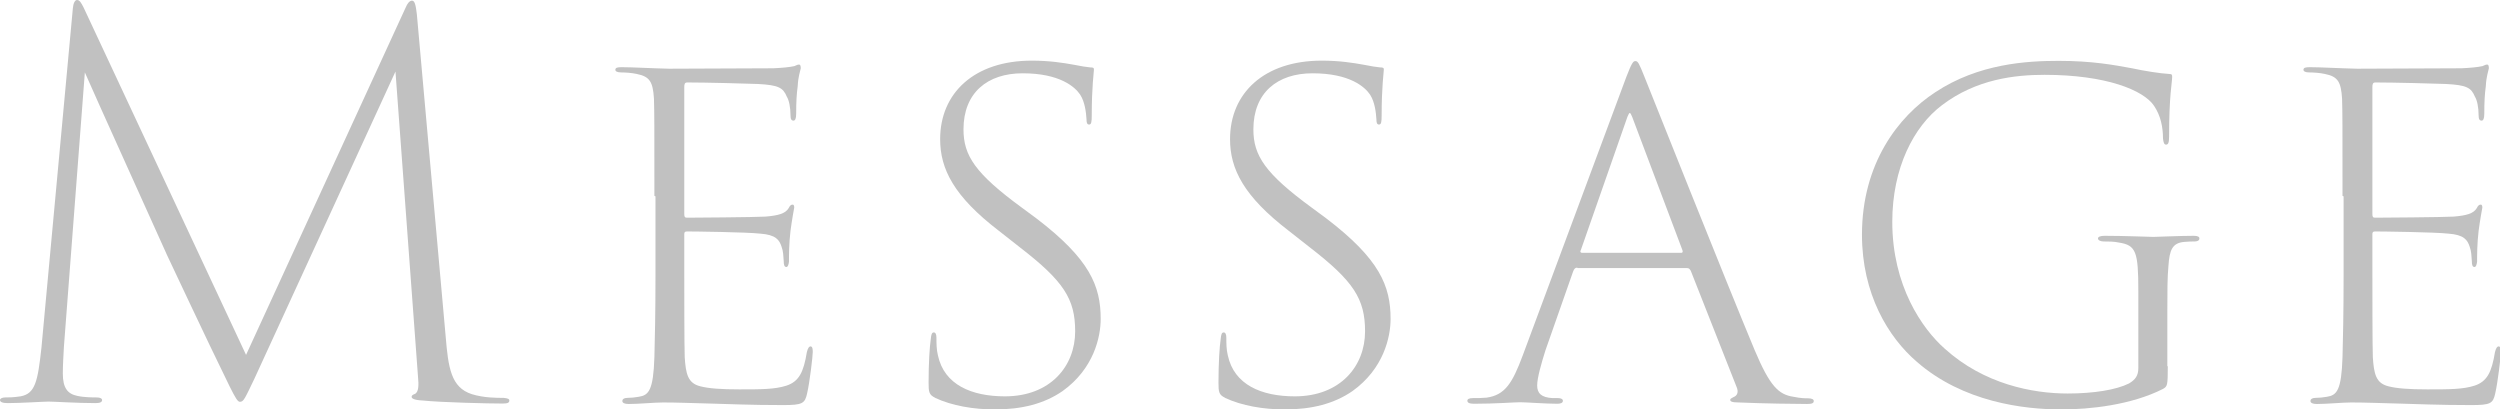
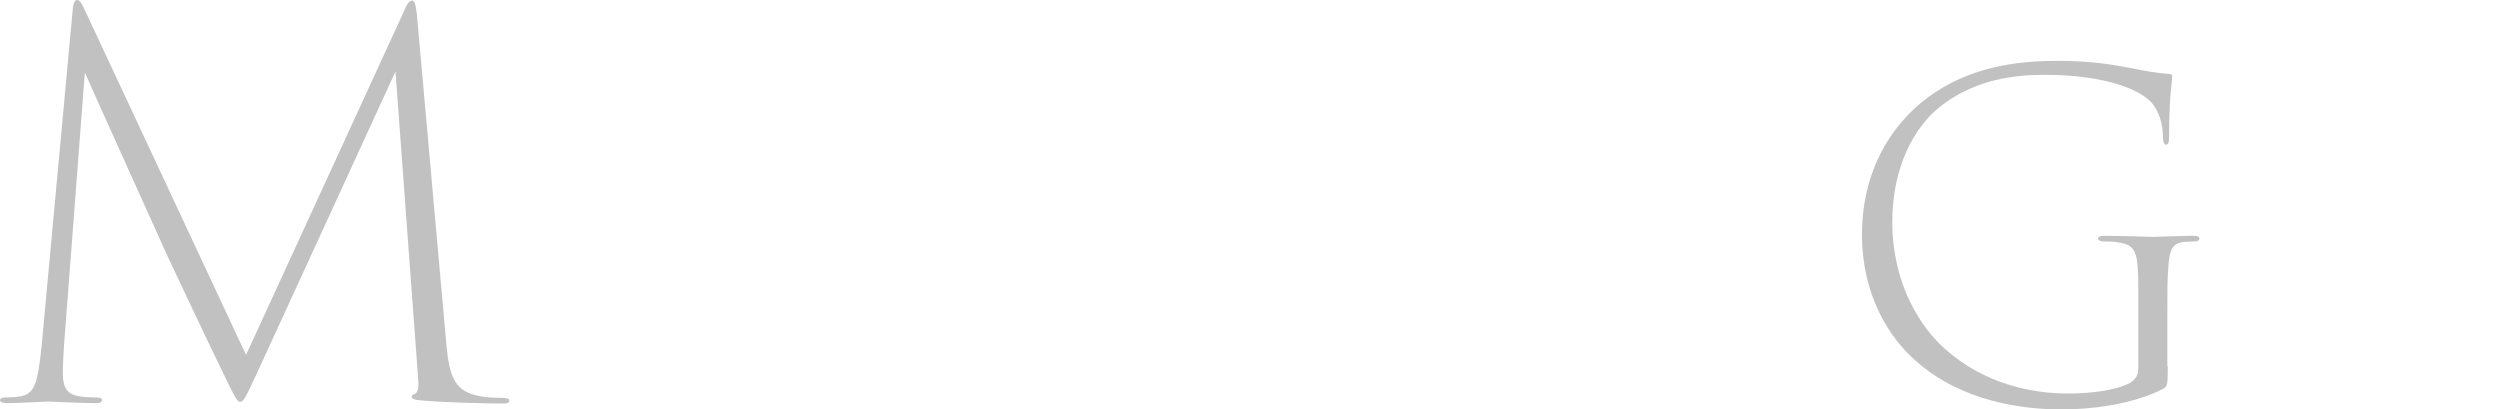
<svg xmlns="http://www.w3.org/2000/svg" id="_レイヤー_2" viewBox="0 0 114.61 18.77">
  <defs>
    <style>.cls-1{fill:#c1c1c1;stroke-width:0px;}</style>
  </defs>
  <g id="text">
    <path class="cls-1" d="M20.43,15.41c.12,1.44.24,2.35,1.2,2.66.55.17,1.13.17,1.46.17.19.02.26.05.26.12,0,.1-.07.14-.31.14-.62,0-2.81-.05-3.67-.14-.41-.02-.5-.1-.5-.17s.07-.1.17-.14c.14-.1.17-.34.12-.82l-1.03-13.95-6.48,14.11c-.43.89-.48,1.03-.65,1.03-.1,0-.19-.14-.48-.72-1.13-2.3-2.74-5.76-2.86-6-.31-.7-3.41-7.54-3.77-8.38l-.96,12.58c-.02.36-.05.86-.05,1.22,0,.67.22.94.67,1.03.31.07.74.07.89.07s.24.05.24.12c0,.1-.1.14-.31.14-.82,0-1.9-.07-2.14-.07-.22,0-1.3.07-1.87.07-.24,0-.36-.05-.36-.14,0-.07.1-.12.24-.12.19,0,.36,0,.7-.05.67-.12.79-.67.96-2.23L3.34.38c.02-.24.1-.38.19-.38.12,0,.19.12.31.36l7.44,15.91L18.6.34c.07-.17.17-.31.29-.31s.17.19.22.62l1.32,14.76Z" />
-     <path class="cls-1" d="M30,8.98c0-3.22,0-3.79-.02-4.46-.05-.77-.19-1.01-.79-1.13-.22-.05-.53-.07-.72-.07-.17,0-.26-.05-.26-.12,0-.1.1-.12.29-.12.5,0,1.3.05,2.18.07.24,0,4.27-.02,4.78-.02.41-.02.74-.05.96-.1.12-.05.14-.07.22-.07.05,0,.07.07.07.17-.02.12-.12.38-.14.82-.05.36-.07.72-.07,1.27,0,.22-.05.31-.12.31-.1,0-.14-.07-.14-.24,0-.38-.07-.7-.17-.86-.17-.41-.38-.53-1.32-.58-.46-.02-2.42-.07-3.24-.07-.12,0-.14.07-.14.22v5.81c0,.12.02.17.12.17.19,0,3.12-.02,3.6-.05.6-.05.91-.14,1.06-.38.07-.14.12-.17.19-.17.05,0,.07.05.07.14-.02.12-.1.53-.17,1.06-.07.58-.07,1.15-.07,1.42-.02.14-.05.24-.12.24-.1,0-.12-.12-.12-.26-.02-.26-.02-.46-.1-.67-.1-.31-.26-.55-.98-.6-.62-.07-3.05-.1-3.36-.1-.1,0-.12.05-.12.12v1.87c0,.62,0,3.29.02,3.77.05.77.14,1.2.72,1.34.38.1.96.14,1.78.14,1.01,0,1.63,0,2.16-.17.58-.19.79-.62.94-1.54.05-.19.1-.26.17-.26.1,0,.1.17.1.26,0,.19-.14,1.39-.26,1.9-.1.46-.22.53-1.1.53-1.54,0-2.5-.05-3.34-.07-.84-.02-1.49-.05-2.16-.05-.41,0-1.1.07-1.58.07-.19,0-.29-.05-.29-.14,0-.07.07-.14.22-.14.17,0,.36-.02.53-.05.46-.07.67-.29.72-1.82.02-.84.05-1.92.05-3.77v-3.6Z" />
-     <path class="cls-1" d="M42.88,18.24c-.29-.14-.31-.26-.31-.7,0-.89.05-1.66.1-1.99.02-.22.05-.31.14-.31.07,0,.12.07.12.24,0,.24,0,.55.07.82.29,1.34,1.54,1.87,3.07,1.87,2.09,0,3.22-1.39,3.22-2.98,0-1.49-.53-2.3-2.52-3.84l-.98-.77c-2.06-1.58-2.69-2.83-2.69-4.2,0-2.11,1.56-3.6,4.2-3.6.82,0,1.44.1,1.94.19.34.07.55.1.74.12.14,0,.17.02.17.1,0,.12-.1.77-.1,2.11,0,.29-.02.41-.12.41s-.12-.1-.12-.24c-.02-.31-.07-.79-.29-1.13-.24-.36-.94-.98-2.64-.98-1.61,0-2.71.89-2.71,2.57,0,1.2.53,2.02,2.69,3.6l.65.48c2.45,1.87,2.95,3.1,2.95,4.61,0,.82-.31,2.28-1.75,3.31-.84.58-1.87.84-3.1.84-.98,0-1.97-.17-2.74-.53Z" />
-     <path class="cls-1" d="M56.17,18.24c-.29-.14-.31-.26-.31-.7,0-.89.05-1.66.1-1.99.02-.22.05-.31.14-.31.07,0,.12.07.12.24,0,.24,0,.55.07.82.29,1.34,1.54,1.87,3.07,1.87,2.09,0,3.22-1.39,3.22-2.98,0-1.49-.53-2.3-2.52-3.84l-.98-.77c-2.06-1.58-2.69-2.83-2.69-4.2,0-2.11,1.56-3.6,4.2-3.6.82,0,1.44.1,1.94.19.34.07.55.1.74.12.14,0,.17.02.17.1,0,.12-.1.77-.1,2.11,0,.29-.02.41-.12.41s-.12-.1-.12-.24c-.02-.31-.07-.79-.29-1.13-.24-.36-.94-.98-2.64-.98-1.61,0-2.71.89-2.71,2.57,0,1.2.53,2.02,2.69,3.6l.65.48c2.45,1.87,2.95,3.1,2.95,4.61,0,.82-.31,2.28-1.75,3.31-.84.58-1.87.84-3.1.84-.98,0-1.97-.17-2.74-.53Z" />
-     <path class="cls-1" d="M72.31,12.27c-.1,0-.14.05-.19.17l-1.27,3.62c-.19.6-.38,1.27-.38,1.61,0,.36.19.55.7.58h.24c.19,0,.24.07.24.12,0,.1-.1.14-.26.14-.5,0-1.46-.07-1.7-.07s-1.15.07-2.11.07c-.22,0-.31-.05-.31-.14,0-.07.07-.12.26-.12s.41,0,.62-.02c.84-.12,1.18-.65,1.66-1.94l4.75-12.77c.24-.62.31-.72.41-.72.12,0,.17.1.41.7.29.72,3.7,9.29,5.06,12.55.7,1.66,1.1,2.04,1.78,2.14.34.07.53.07.67.07.17,0,.26.05.26.12,0,.1-.07.14-.31.14-.43,0-2.02-.02-3.14-.07-.31,0-.38-.05-.38-.12,0-.05.05-.07.14-.12.19-.07.26-.24.14-.5l-2.09-5.3c-.05-.07-.07-.12-.17-.12h-5.02ZM77.08,11.59c.07,0,.07-.07.05-.12l-2.3-6.1c-.1-.24-.12-.26-.22-.02l-2.14,6.12c-.05.07,0,.12.05.12h4.56Z" />
    <path class="cls-1" d="M99.38,16.8c0,.89-.02.91-.22,1.03-1.46.74-3.36.94-4.66.94-1.73,0-4.51-.34-6.62-2.18-1.32-1.13-2.52-3.12-2.52-5.83,0-3.26,1.66-5.42,3.36-6.53,1.99-1.32,4.22-1.44,5.66-1.44,1.54,0,2.54.19,3.36.34.55.12,1.3.24,1.7.26.14,0,.14.05.14.14,0,.26-.14.82-.14,2.74,0,.29-.05.36-.14.36s-.12-.1-.14-.29c0-.5-.1-1.03-.41-1.49-.48-.72-2.21-1.42-5.02-1.42-1.34,0-3.12.19-4.7,1.39-1.3.98-2.28,2.88-2.28,5.35,0,2.93,1.37,4.9,2.4,5.81,1.8,1.63,4.03,2.06,5.64,2.06,1.2,0,2.23-.17,2.81-.46.29-.17.43-.36.43-.7v-3.53c0-1.8-.1-2.11-.89-2.23-.22-.05-.48-.05-.7-.05-.17,0-.26-.07-.26-.14s.1-.12.31-.12c.89,0,2.06.05,2.23.05.12,0,1.27-.05,1.85-.05.19,0,.26.05.26.12s-.05.14-.24.14c-.12,0-.24,0-.46.02-.55.05-.67.38-.72,1.1-.05.53-.05,1.2-.05,2.02v2.57Z" />
-     <path class="cls-1" d="M107.39,8.98c0-3.22,0-3.79-.02-4.46-.05-.77-.19-1.01-.79-1.13-.22-.05-.53-.07-.72-.07-.17,0-.26-.05-.26-.12,0-.1.1-.12.29-.12.5,0,1.3.05,2.18.07.24,0,4.27-.02,4.78-.02.41-.02.74-.05.96-.1.12-.05.14-.07.22-.07.05,0,.07.07.07.17-.02.12-.12.38-.14.82-.05.36-.07.72-.07,1.27,0,.22-.05.31-.12.31-.1,0-.14-.07-.14-.24,0-.38-.07-.7-.17-.86-.17-.41-.38-.53-1.32-.58-.46-.02-2.42-.07-3.24-.07-.12,0-.14.07-.14.22v5.81c0,.12.02.17.12.17.19,0,3.12-.02,3.6-.05.6-.05.91-.14,1.06-.38.07-.14.12-.17.19-.17.05,0,.07.05.07.14-.02.12-.1.53-.17,1.06-.07.58-.07,1.15-.07,1.42-.02.14-.05.24-.12.24-.1,0-.12-.12-.12-.26-.02-.26-.02-.46-.1-.67-.1-.31-.26-.55-.98-.6-.62-.07-3.05-.1-3.36-.1-.1,0-.12.05-.12.12v1.87c0,.62,0,3.29.02,3.77.05.77.14,1.2.72,1.34.38.1.96.14,1.78.14,1.01,0,1.63,0,2.16-.17.58-.19.79-.62.94-1.54.05-.19.1-.26.17-.26.1,0,.1.17.1.26,0,.19-.14,1.39-.26,1.9-.1.46-.22.53-1.1.53-1.54,0-2.5-.05-3.34-.07-.84-.02-1.49-.05-2.16-.05-.41,0-1.1.07-1.58.07-.19,0-.29-.05-.29-.14,0-.07.07-.14.22-.14.17,0,.36-.02.53-.05.46-.07.67-.29.72-1.82.02-.84.05-1.92.05-3.77v-3.6Z" />
  </g>
</svg>